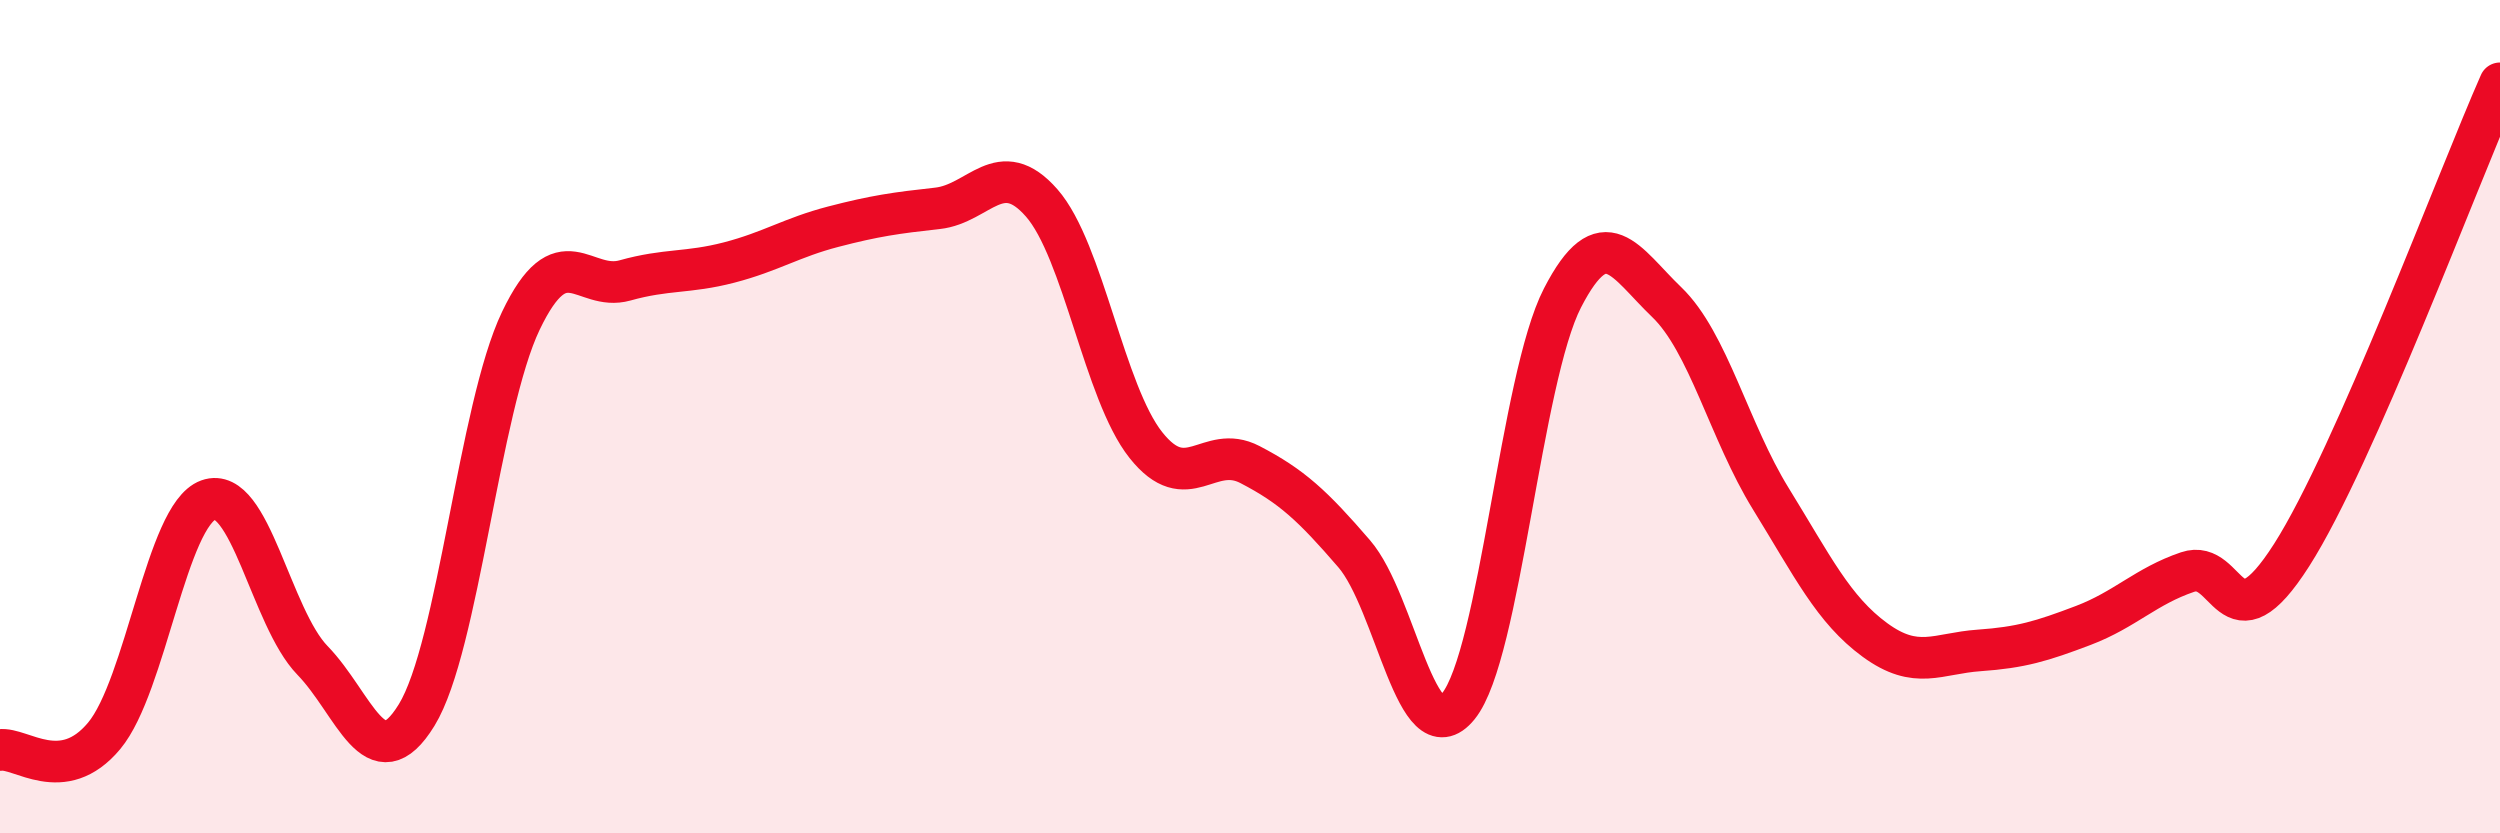
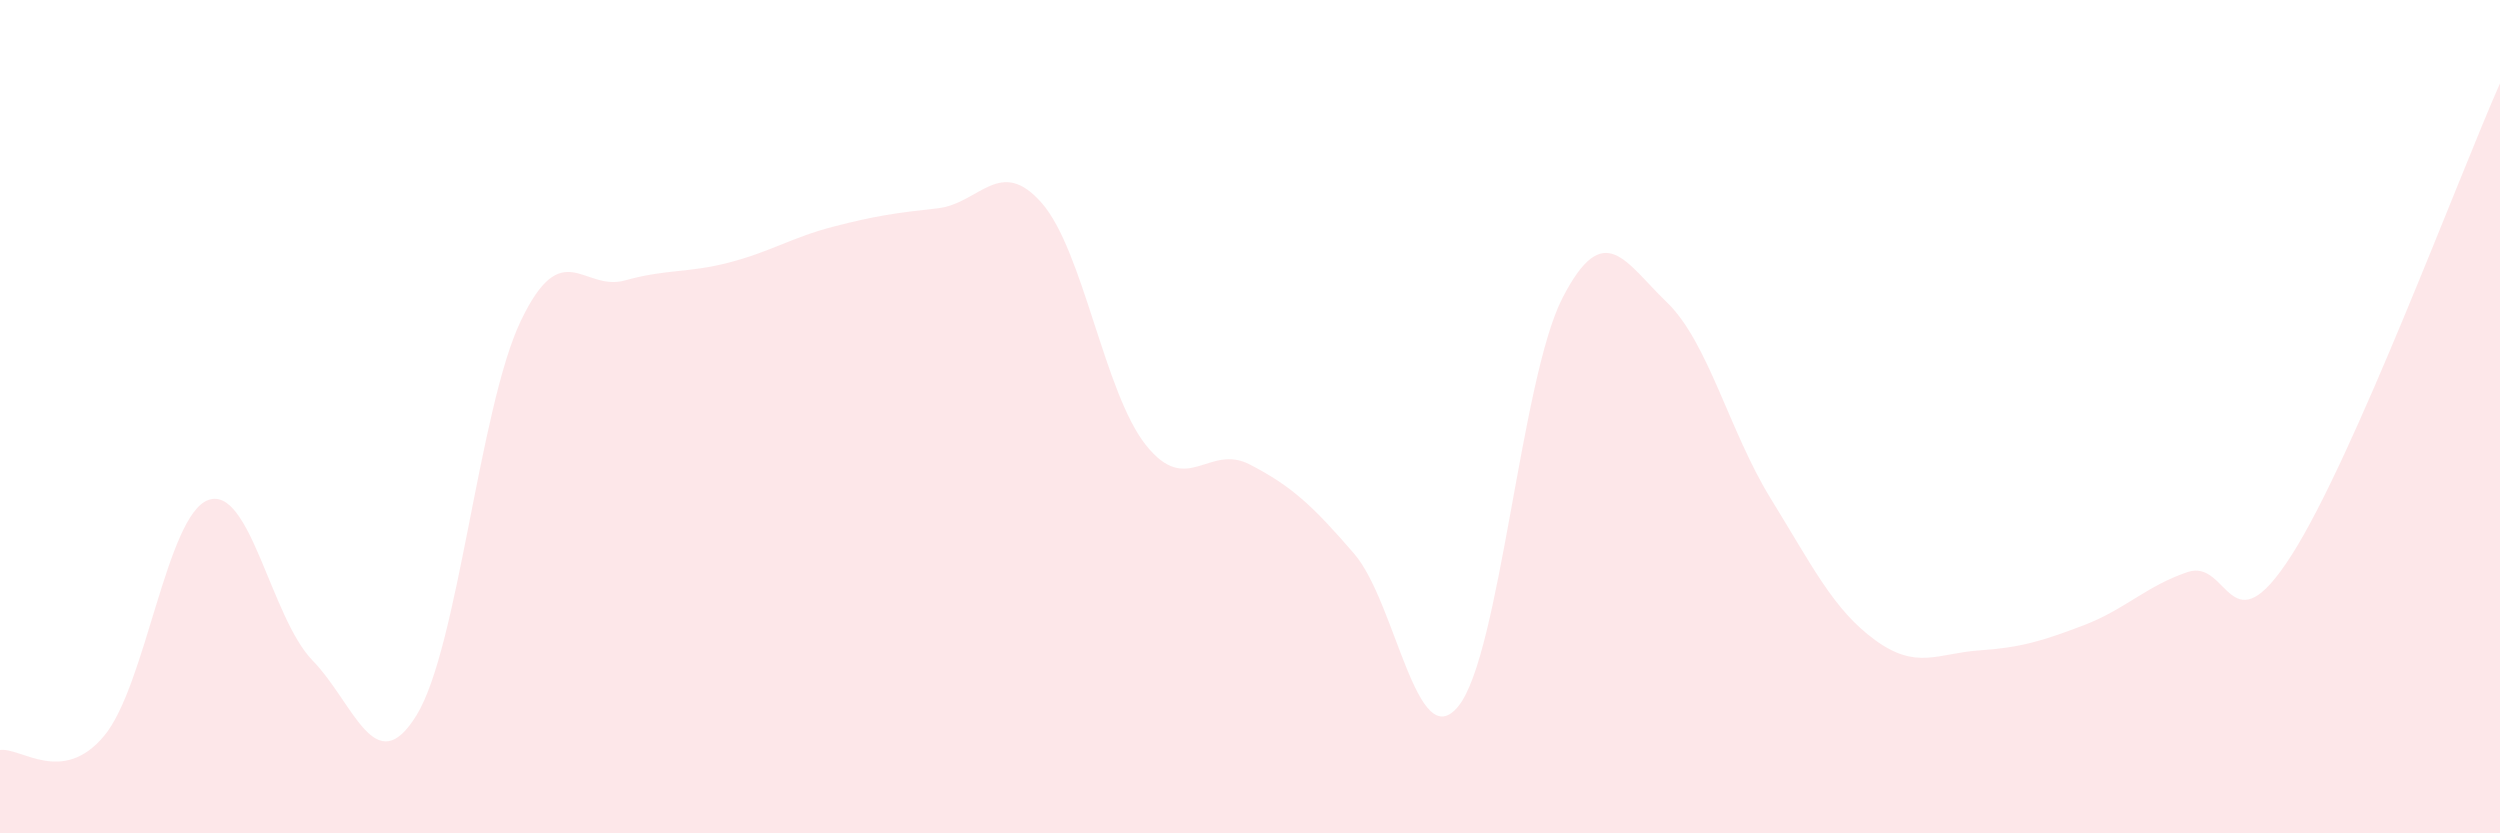
<svg xmlns="http://www.w3.org/2000/svg" width="60" height="20" viewBox="0 0 60 20">
  <path d="M 0,18 C 0.5,17.93 1.5,18.86 2.5,17.66 C 3.5,16.46 4,12.36 5,12 C 6,11.64 6.5,14.82 7.5,15.85 C 8.5,16.88 9,18.79 10,17.16 C 11,15.53 11.5,9.79 12.5,7.7 C 13.5,5.61 14,7.01 15,6.73 C 16,6.45 16.5,6.56 17.5,6.3 C 18.5,6.04 19,5.7 20,5.44 C 21,5.18 21.5,5.11 22.5,5 C 23.5,4.89 24,3.73 25,4.87 C 26,6.01 26.5,9.42 27.5,10.68 C 28.5,11.94 29,10.63 30,11.15 C 31,11.67 31.5,12.13 32.5,13.29 C 33.5,14.45 34,18.18 35,16.95 C 36,15.72 36.5,9.09 37.5,7.15 C 38.5,5.21 39,6.29 40,7.25 C 41,8.21 41.5,10.35 42.5,11.97 C 43.5,13.59 44,14.63 45,15.36 C 46,16.09 46.5,15.68 47.5,15.61 C 48.5,15.54 49,15.39 50,15.01 C 51,14.63 51.5,14.07 52.5,13.73 C 53.5,13.39 53.5,15.67 55,13.32 C 56.5,10.97 59,4.26 60,2L60 20L0 20Z" fill="#EB0A25" opacity="0.1" stroke-linecap="round" stroke-linejoin="round" />
-   <path d="M 0,18 C 0.5,17.93 1.5,18.86 2.5,17.66 C 3.5,16.46 4,12.36 5,12 C 6,11.64 6.5,14.82 7.5,15.85 C 8.5,16.88 9,18.79 10,17.16 C 11,15.53 11.5,9.79 12.5,7.7 C 13.5,5.61 14,7.01 15,6.73 C 16,6.45 16.5,6.56 17.5,6.3 C 18.5,6.04 19,5.7 20,5.44 C 21,5.18 21.5,5.11 22.5,5 C 23.5,4.89 24,3.73 25,4.87 C 26,6.01 26.5,9.42 27.5,10.68 C 28.5,11.94 29,10.63 30,11.15 C 31,11.67 31.5,12.13 32.5,13.29 C 33.5,14.45 34,18.18 35,16.95 C 36,15.72 36.5,9.09 37.5,7.15 C 38.5,5.21 39,6.29 40,7.25 C 41,8.21 41.5,10.35 42.5,11.97 C 43.5,13.59 44,14.63 45,15.36 C 46,16.09 46.5,15.68 47.5,15.61 C 48.5,15.54 49,15.39 50,15.01 C 51,14.63 51.5,14.07 52.5,13.73 C 53.5,13.39 53.5,15.67 55,13.32 C 56.5,10.97 59,4.26 60,2" stroke="#EB0A25" stroke-width="1" fill="none" stroke-linecap="round" stroke-linejoin="round" />
</svg>